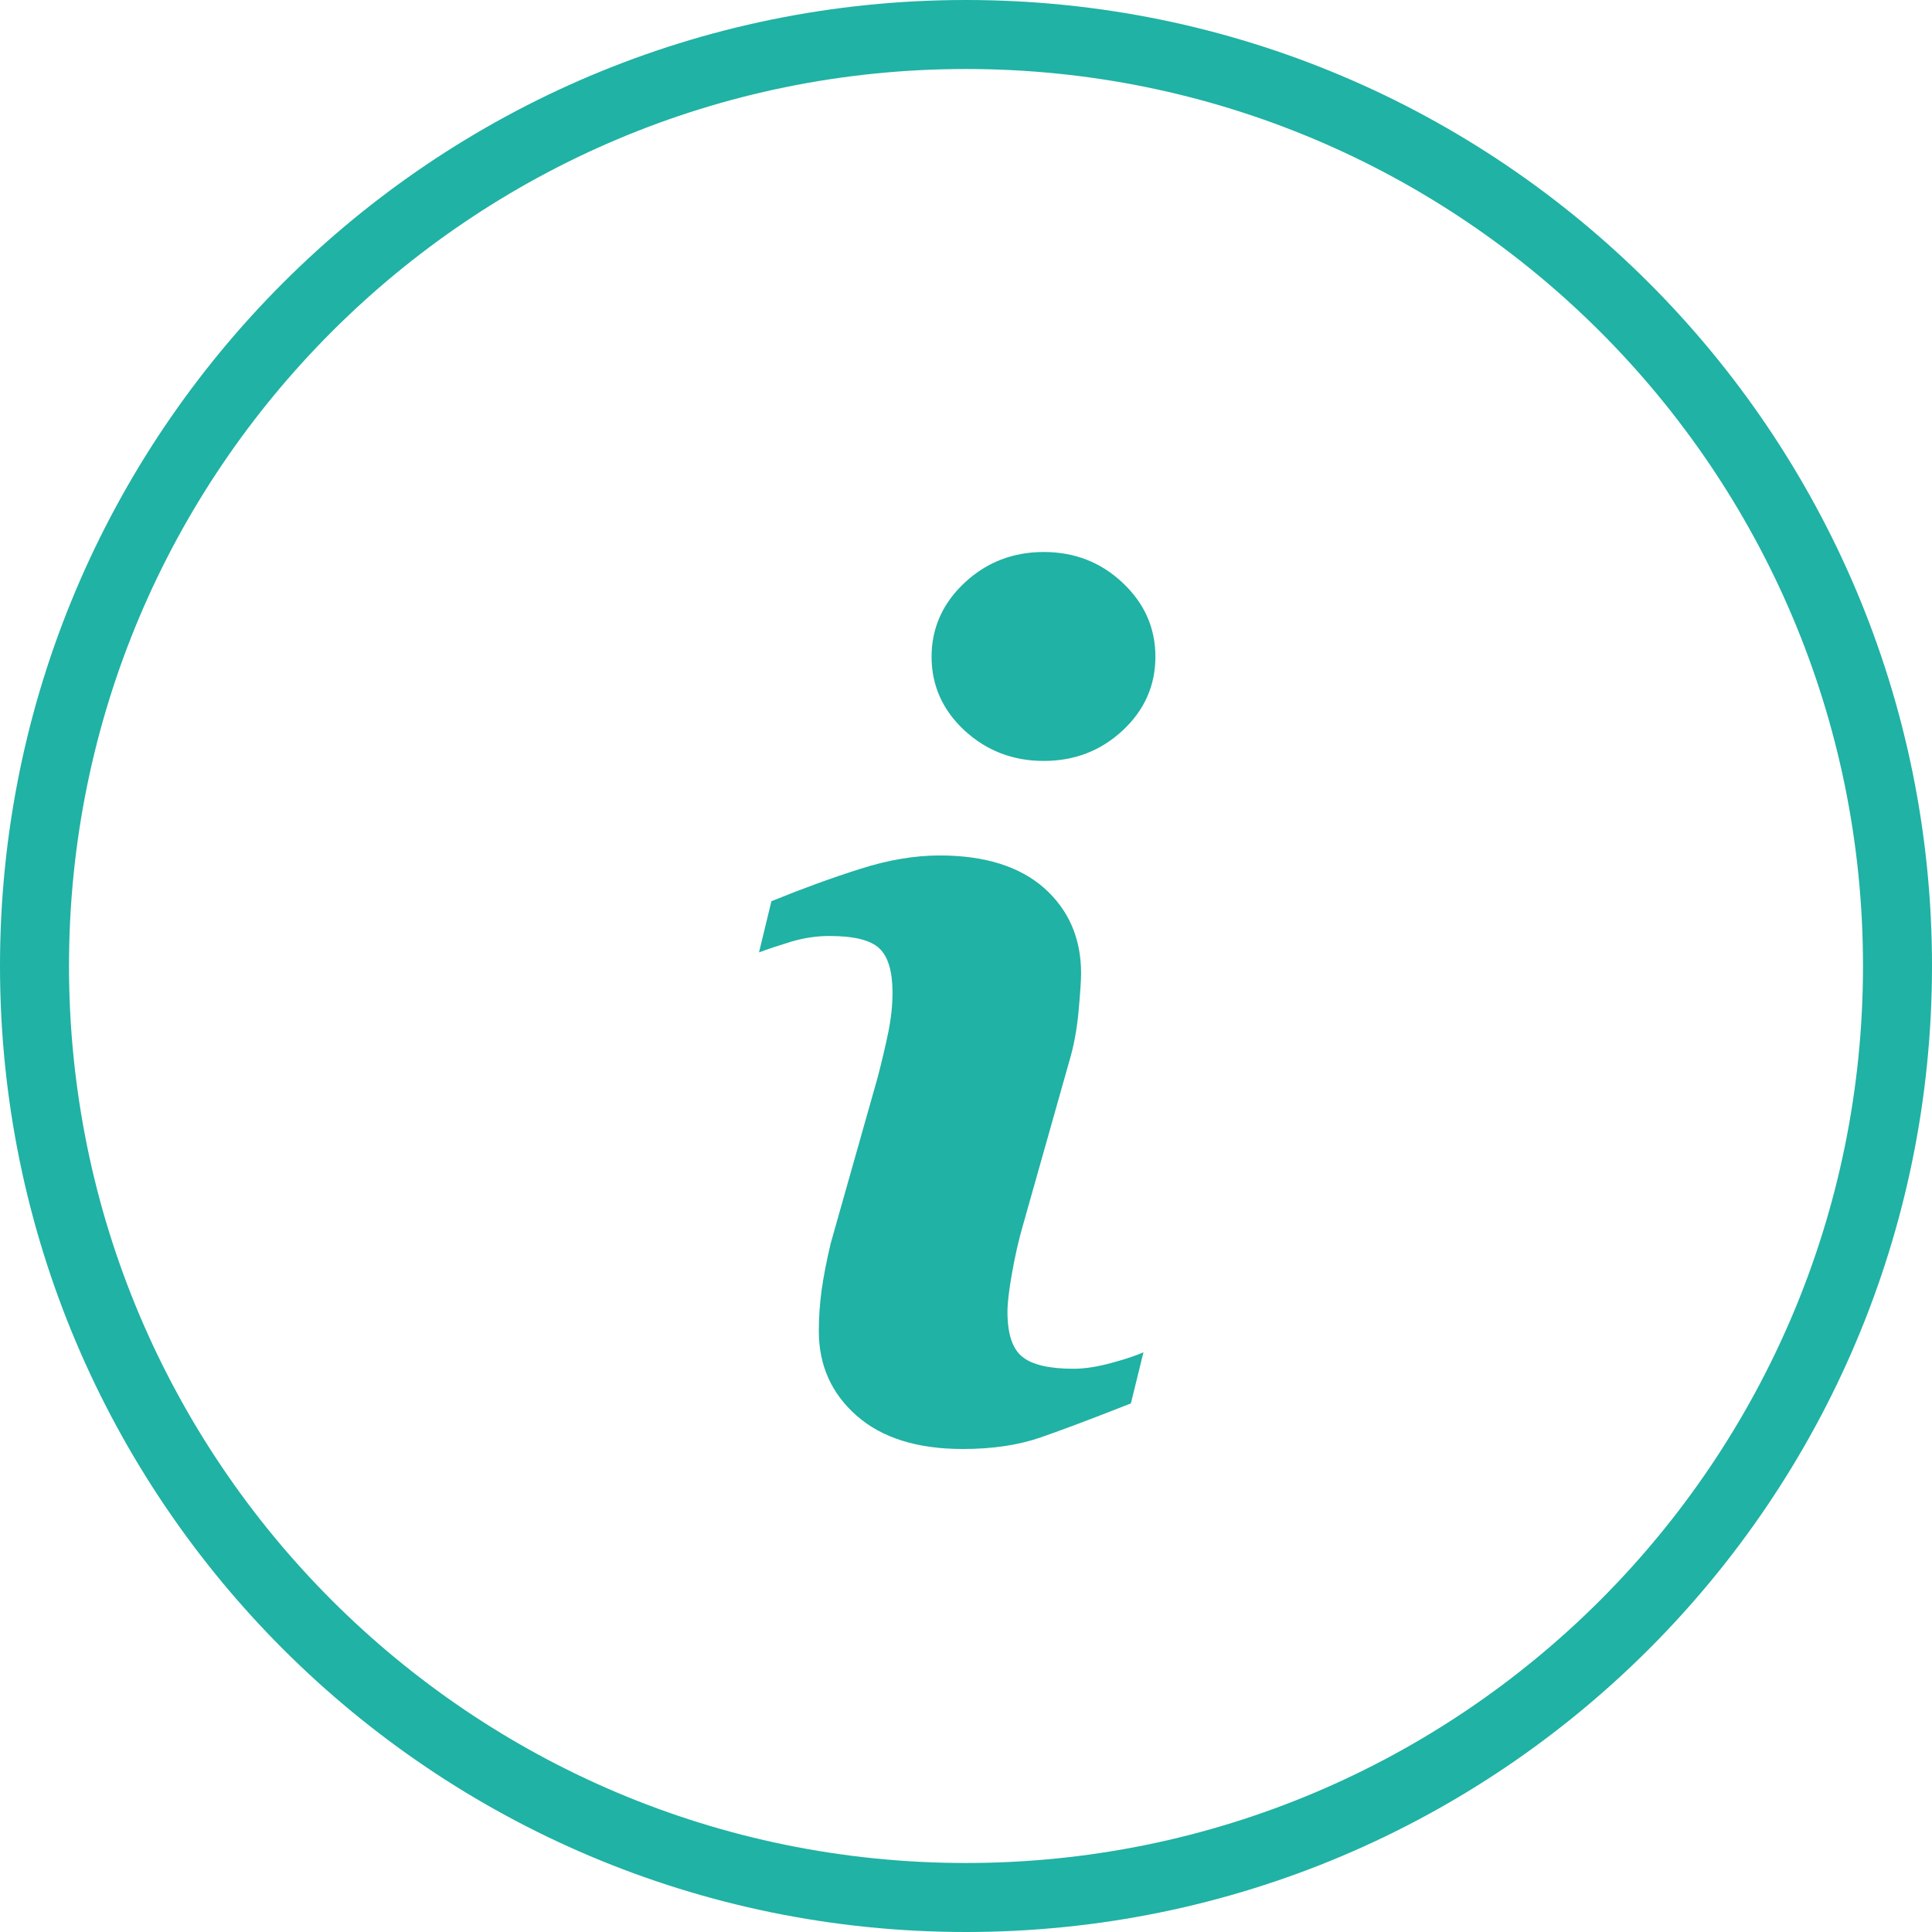
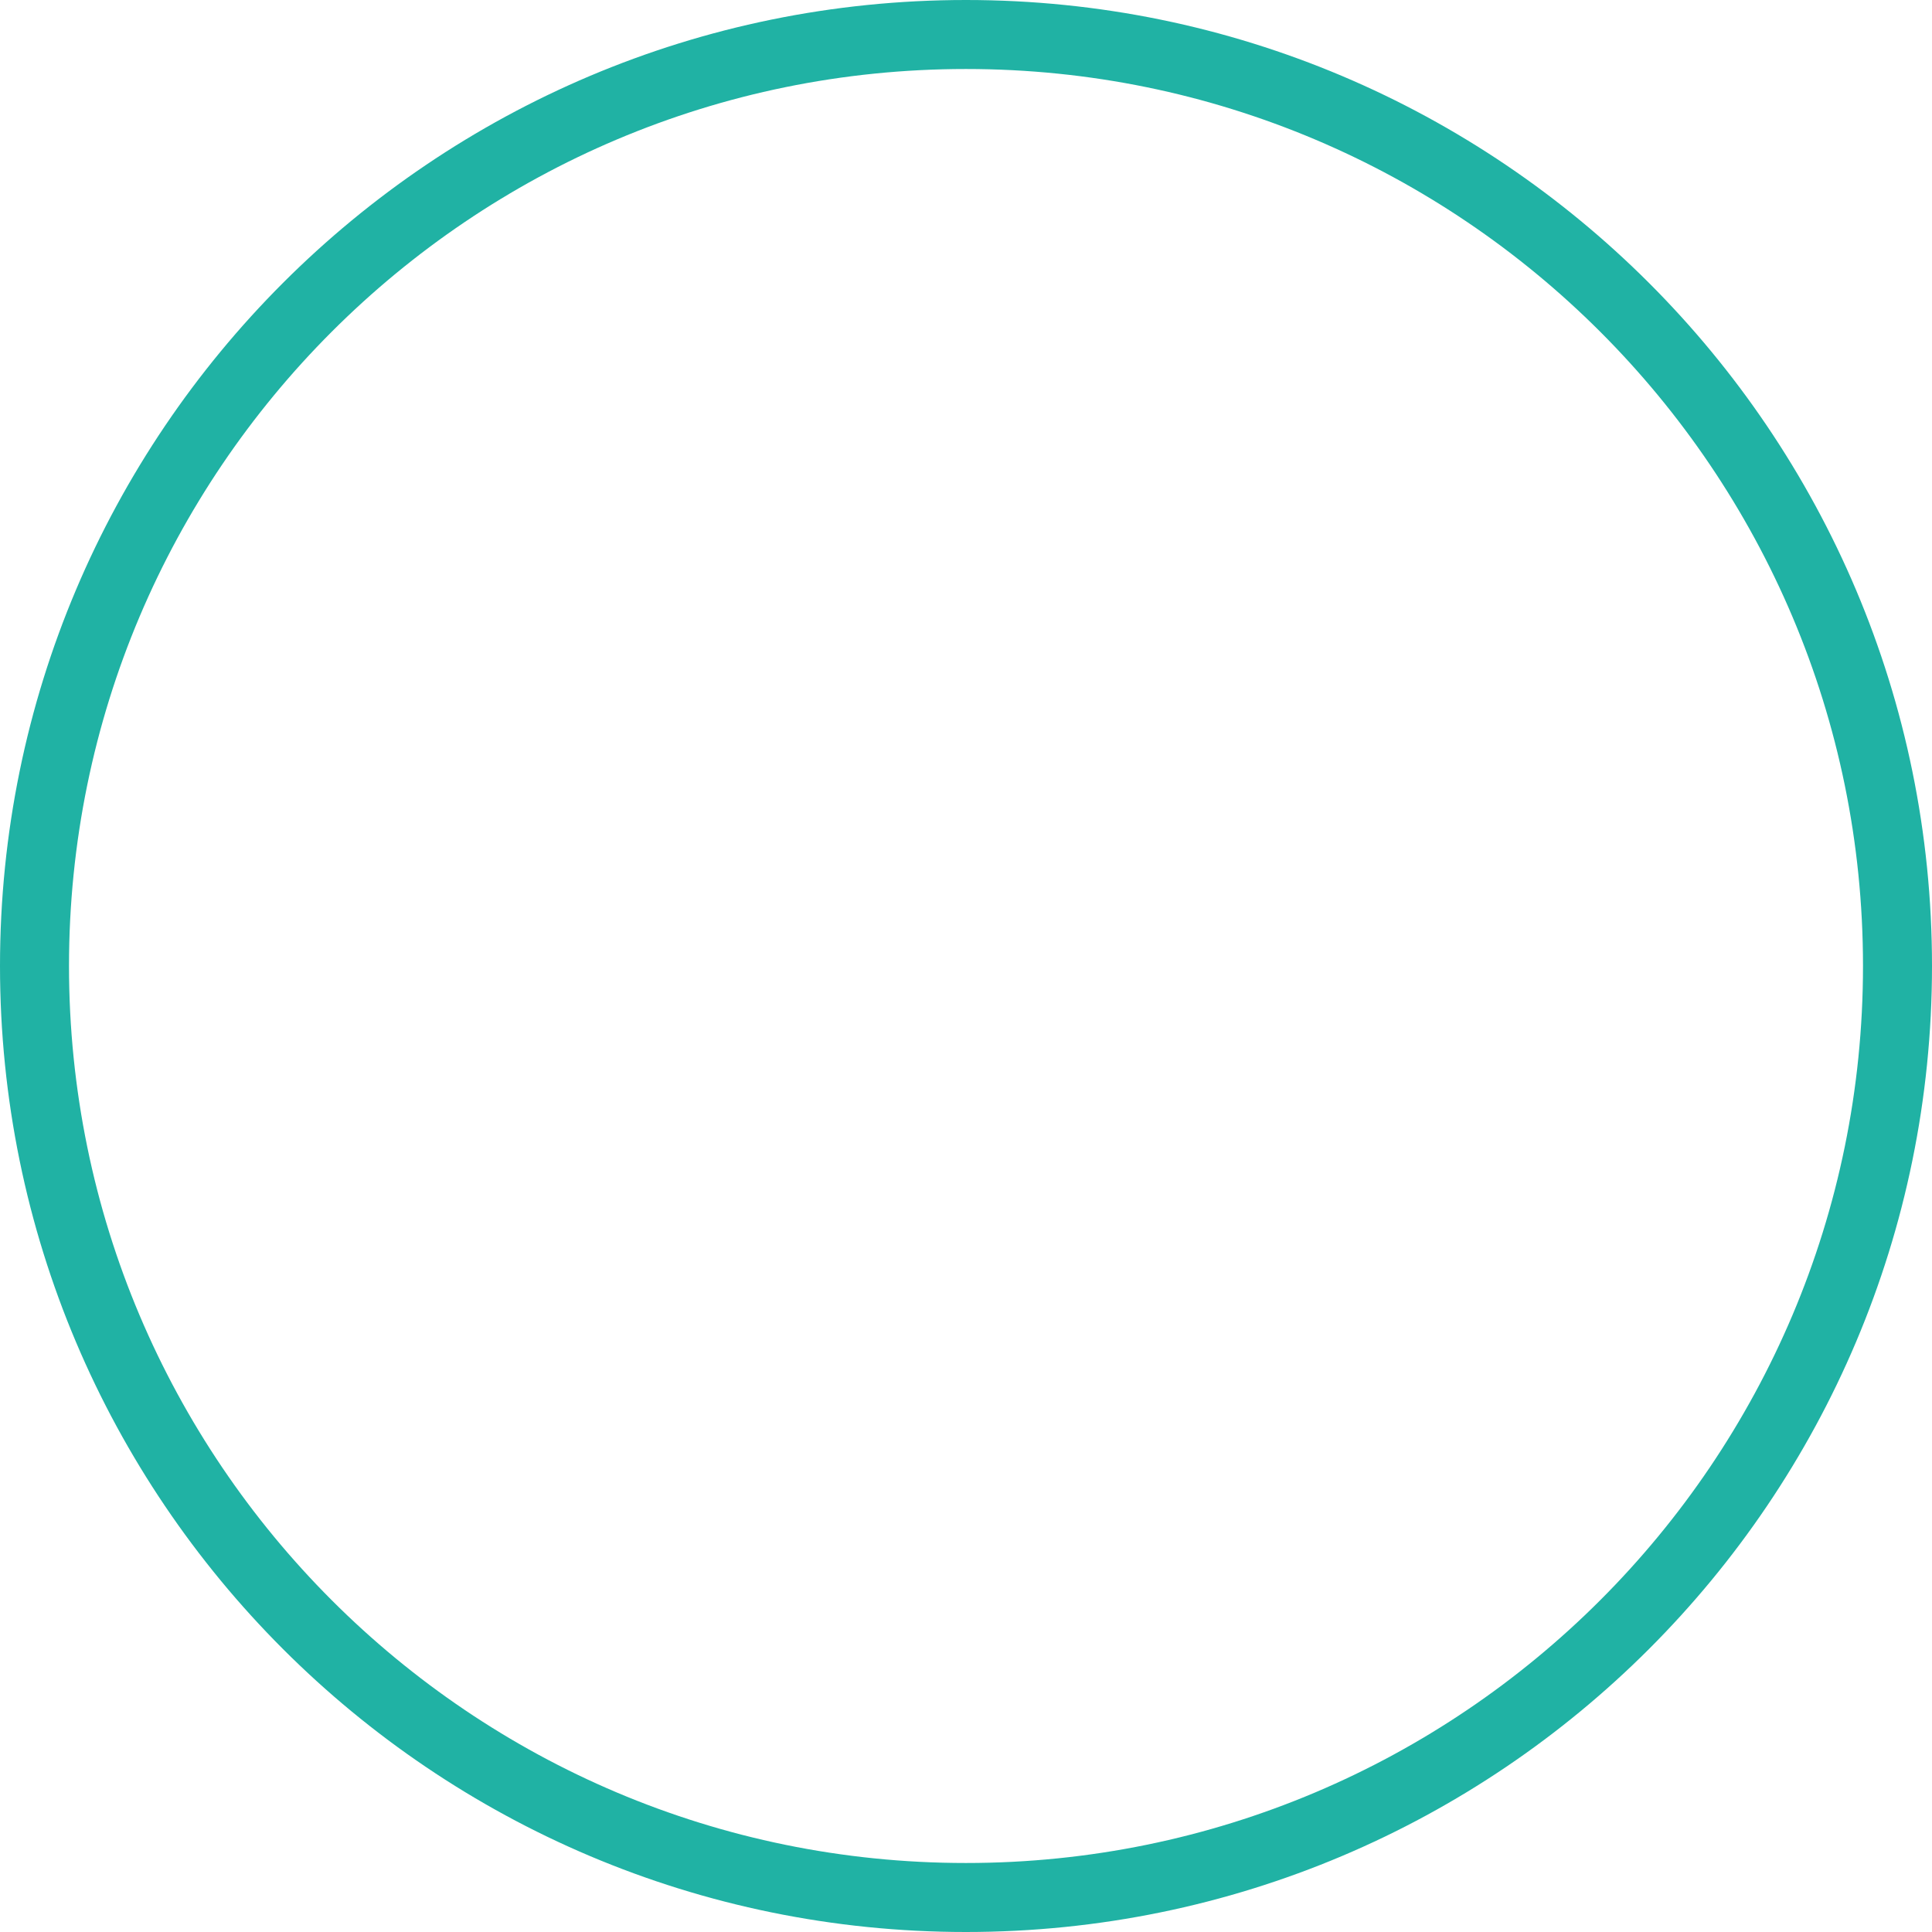
<svg xmlns="http://www.w3.org/2000/svg" width="28" height="28" viewBox="0 0 28 28" fill="none">
  <path d="M0.5 13.999C0.5 6.545 6.545 0.5 13.999 0.5C21.454 0.5 27.5 6.545 27.5 13.999C27.5 21.454 21.454 27.5 13.999 27.5C6.545 27.5 0.5 21.454 0.5 13.999Z" stroke="#20B2A4" />
-   <path d="M16.39 20.339C15.845 20.554 15.411 20.718 15.085 20.831C14.761 20.944 14.383 21 13.954 21C13.294 21 12.78 20.839 12.415 20.517C12.049 20.195 11.867 19.787 11.867 19.291C11.867 19.099 11.88 18.901 11.907 18.701C11.935 18.5 11.979 18.274 12.039 18.02L12.721 15.61C12.781 15.379 12.833 15.159 12.875 14.955C12.916 14.749 12.935 14.56 12.935 14.387C12.935 14.081 12.872 13.866 12.745 13.745C12.617 13.624 12.376 13.565 12.017 13.565C11.841 13.565 11.66 13.591 11.474 13.645C11.29 13.702 11.131 13.753 11 13.803L11.18 13.061C11.627 12.879 12.054 12.723 12.462 12.594C12.87 12.463 13.256 12.398 13.619 12.398C14.274 12.398 14.78 12.558 15.136 12.873C15.49 13.19 15.668 13.601 15.668 14.107C15.668 14.212 15.655 14.396 15.631 14.66C15.607 14.925 15.561 15.166 15.495 15.387L14.816 17.79C14.761 17.982 14.711 18.203 14.667 18.45C14.623 18.696 14.601 18.884 14.601 19.011C14.601 19.33 14.672 19.548 14.816 19.663C14.957 19.779 15.205 19.837 15.557 19.837C15.723 19.837 15.908 19.808 16.118 19.75C16.326 19.693 16.477 19.642 16.572 19.598L16.39 20.339ZM16.27 10.587C15.953 10.881 15.572 11.028 15.127 11.028C14.682 11.028 14.298 10.881 13.979 10.587C13.662 10.293 13.501 9.936 13.501 9.518C13.501 9.101 13.663 8.742 13.979 8.446C14.298 8.148 14.682 8 15.127 8C15.572 8 15.954 8.148 16.27 8.446C16.586 8.742 16.745 9.101 16.745 9.518C16.745 9.936 16.586 10.293 16.27 10.587Z" fill="#20B2A4" />
</svg>